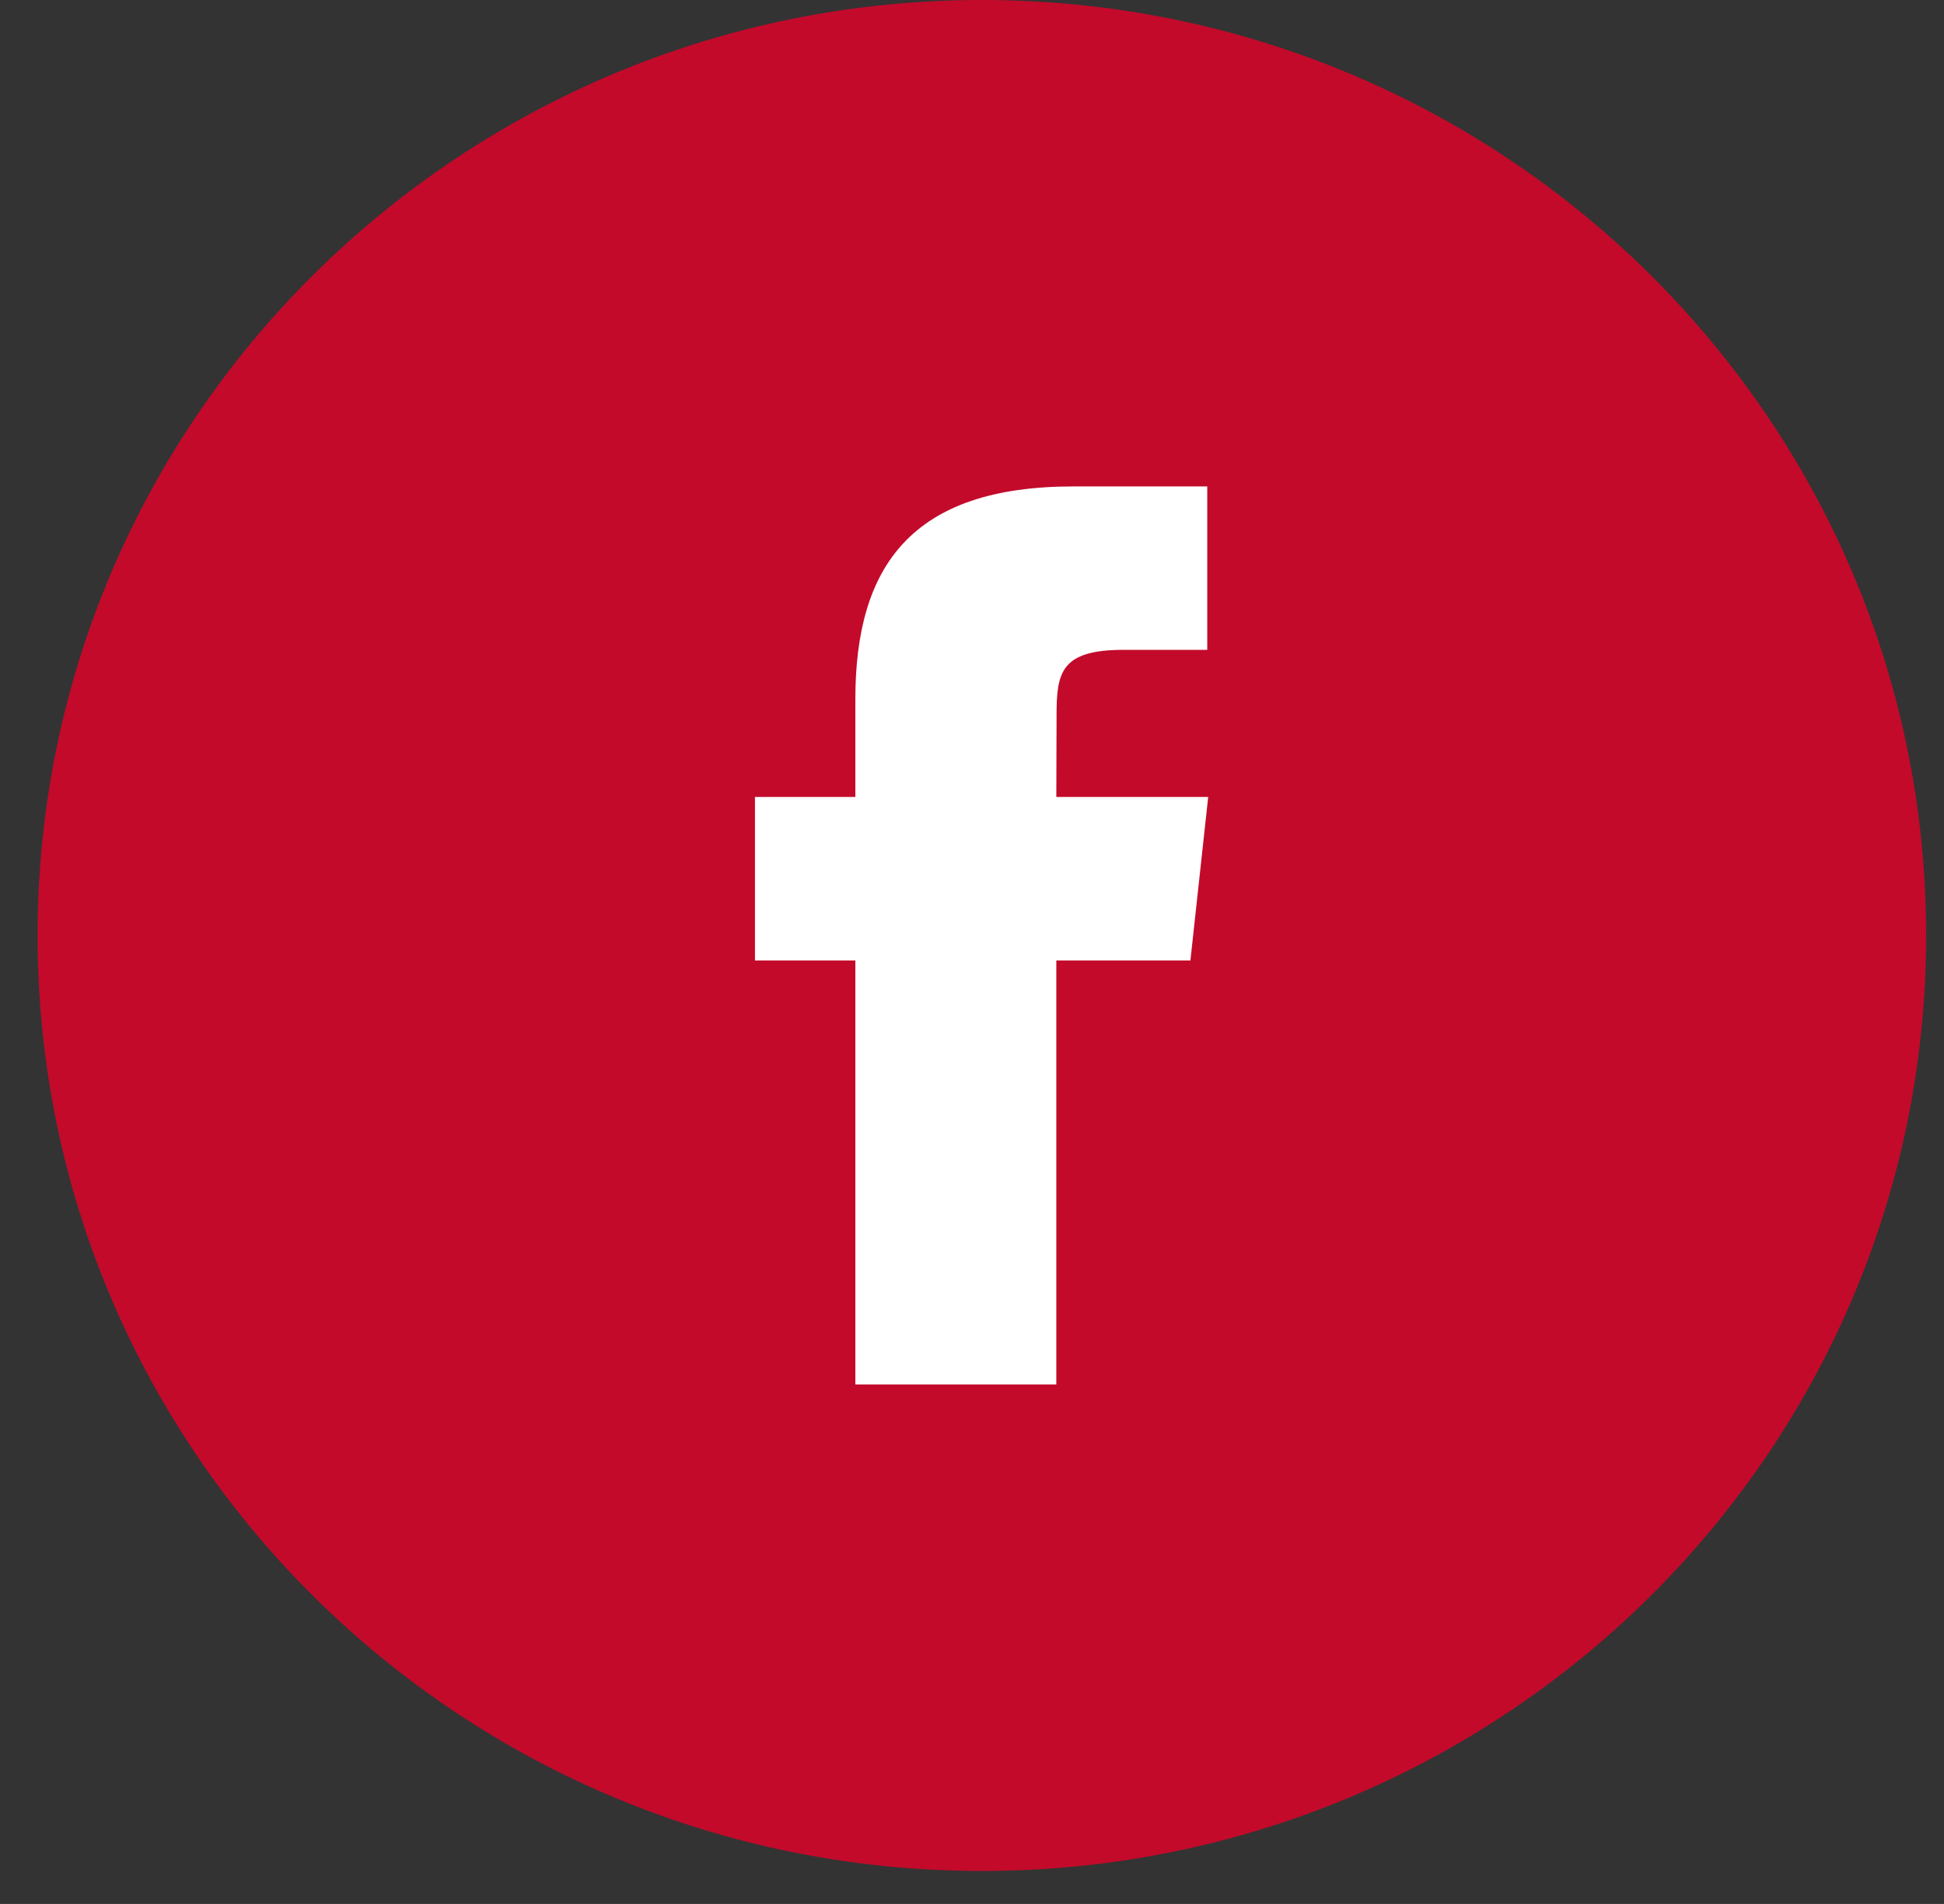
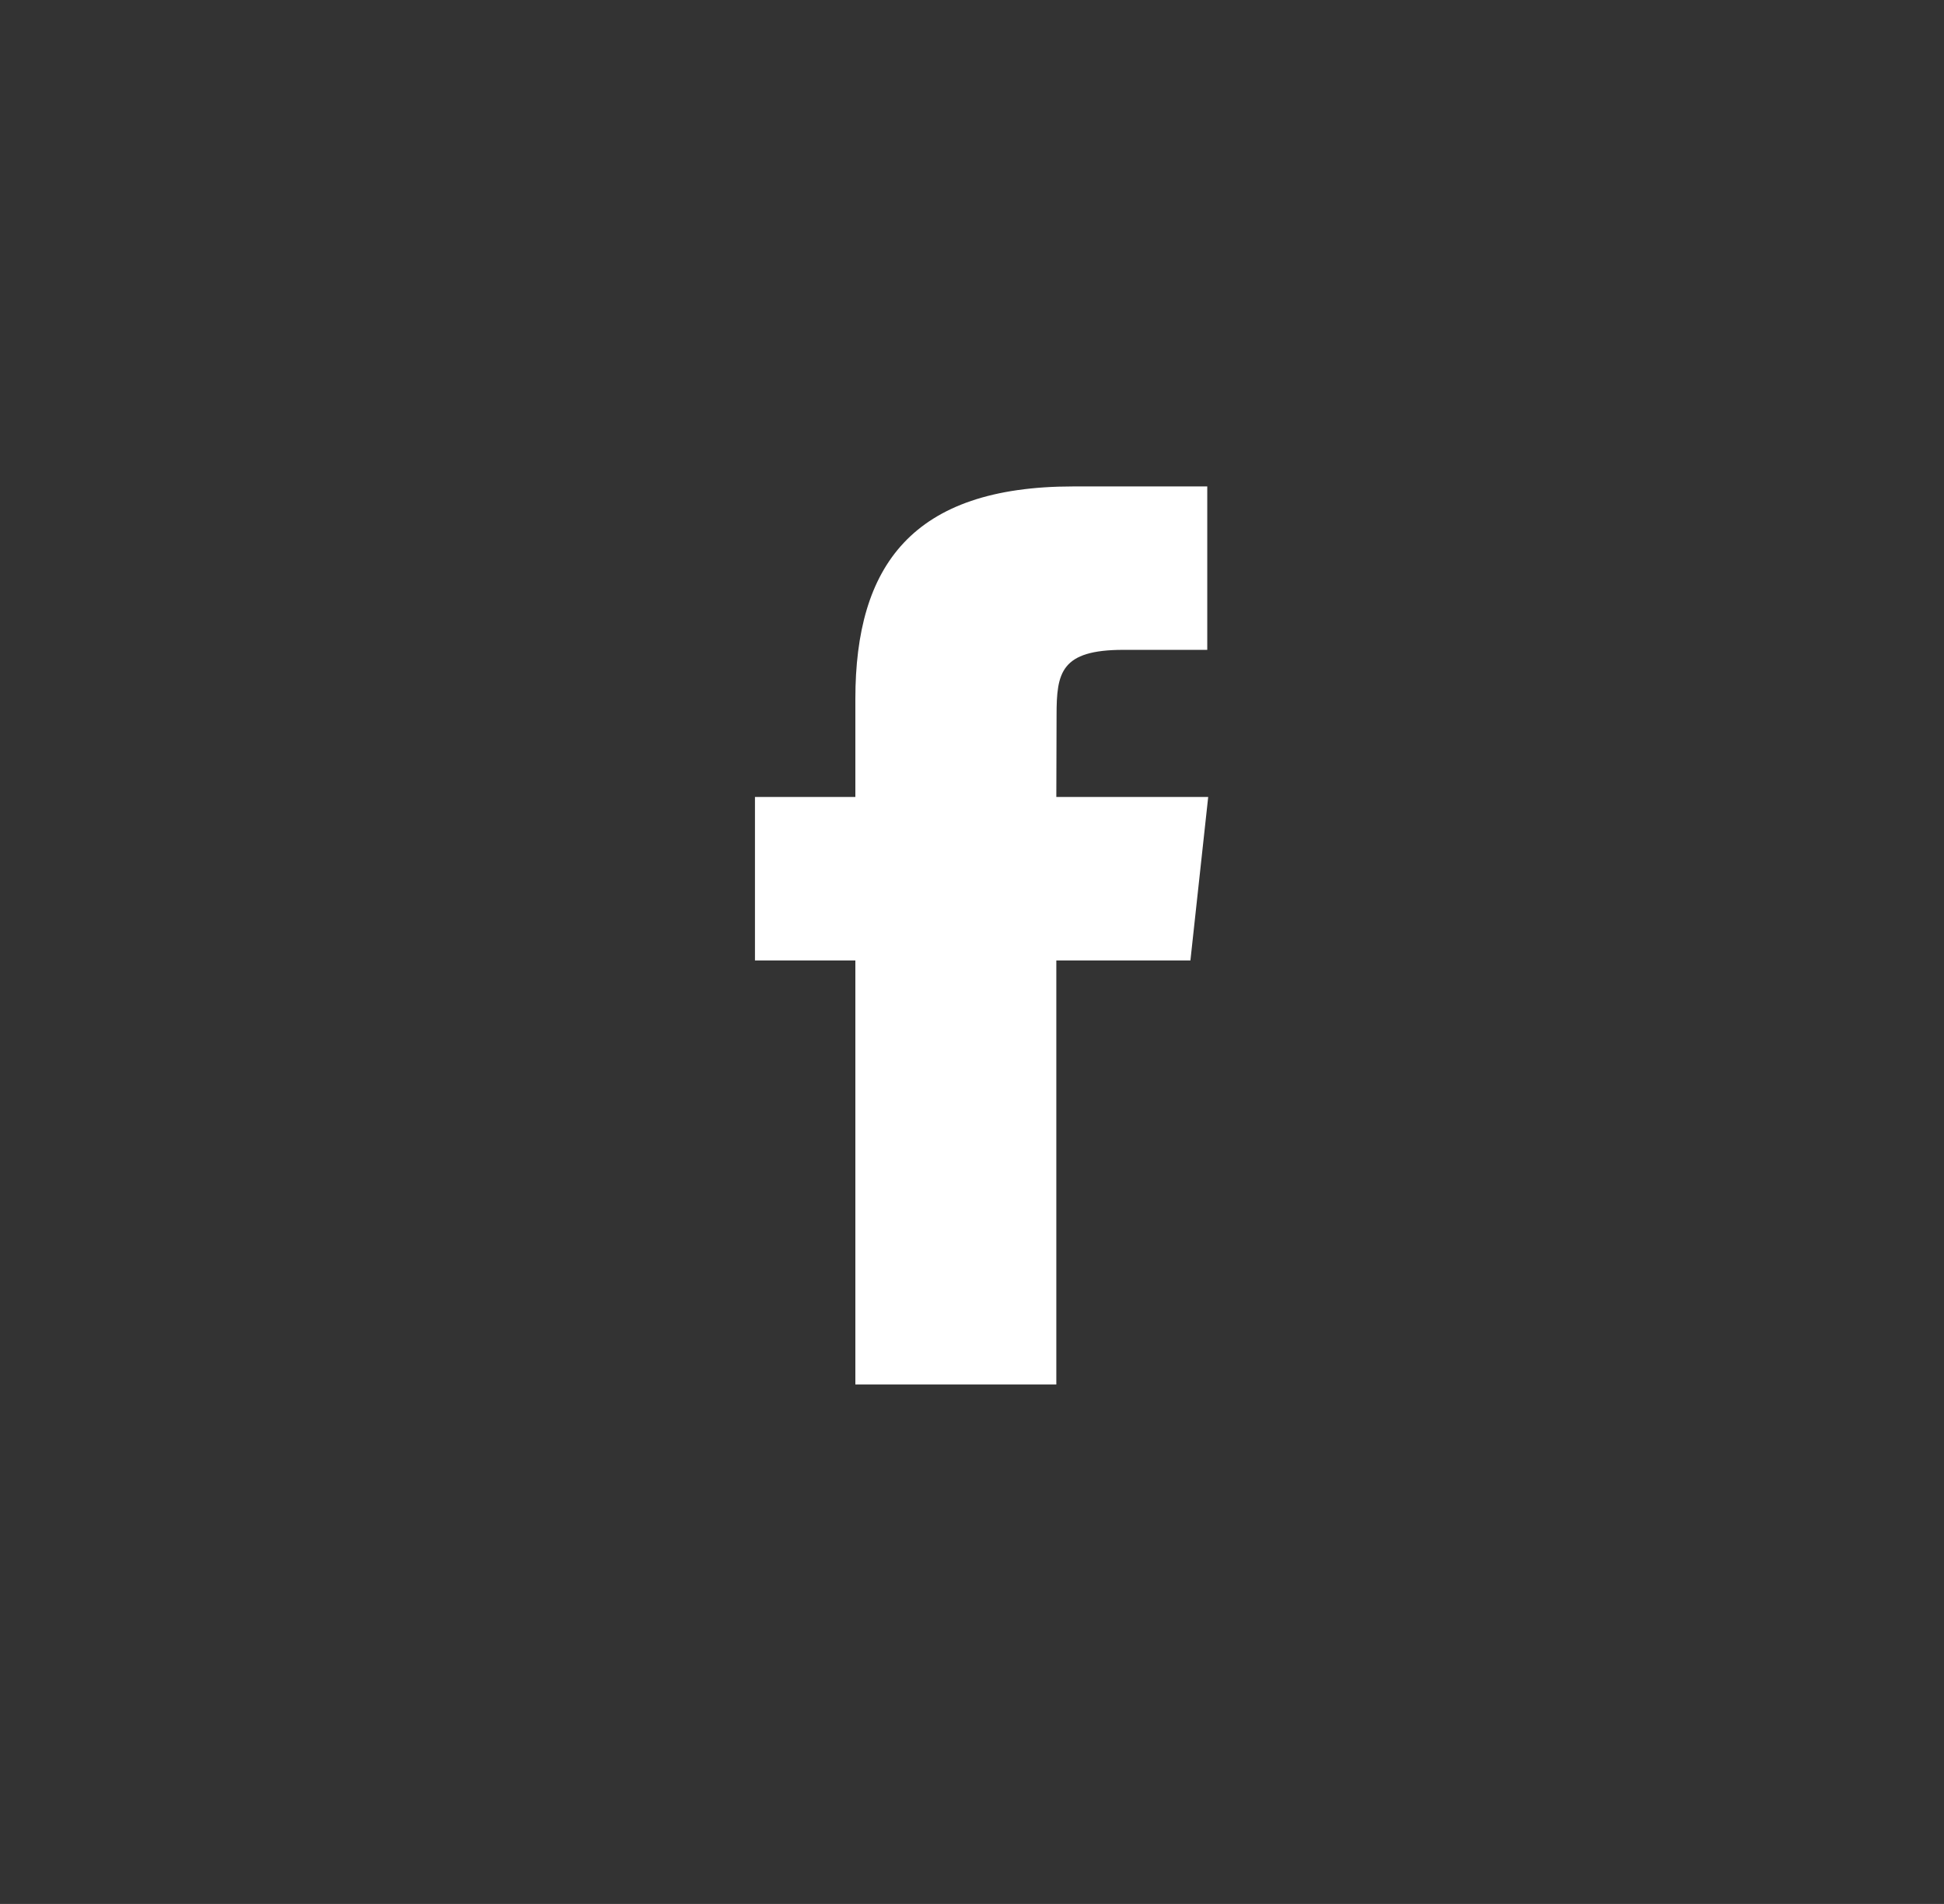
<svg xmlns="http://www.w3.org/2000/svg" width="48" height="47" viewBox="0 0 48 47" fill="none">
  <rect x="0" y="0" width="48" height="47" fill="#333333" stroke="none" />
-   <path fill-rule="evenodd" clip-rule="evenodd" d="M24.244 46.186C37.12 46.186 47.559 35.847 47.559 23.093C47.559 10.339 37.12 0 24.244 0C11.367 0 0.928 10.339 0.928 23.093C0.928 35.847 11.367 46.186 24.244 46.186Z" fill="#C30A2B" />
  <path fill-rule="evenodd" clip-rule="evenodd" d="M26.082 34.177H21.12V23.709H18.641V19.674H21.12V17.255C21.12 13.966 22.52 12.008 26.498 12.008H29.809V16.042H27.74C26.191 16.042 26.088 16.605 26.088 17.657L26.082 19.674H29.832L29.393 23.709H26.082V34.177Z" fill="white" />
</svg>